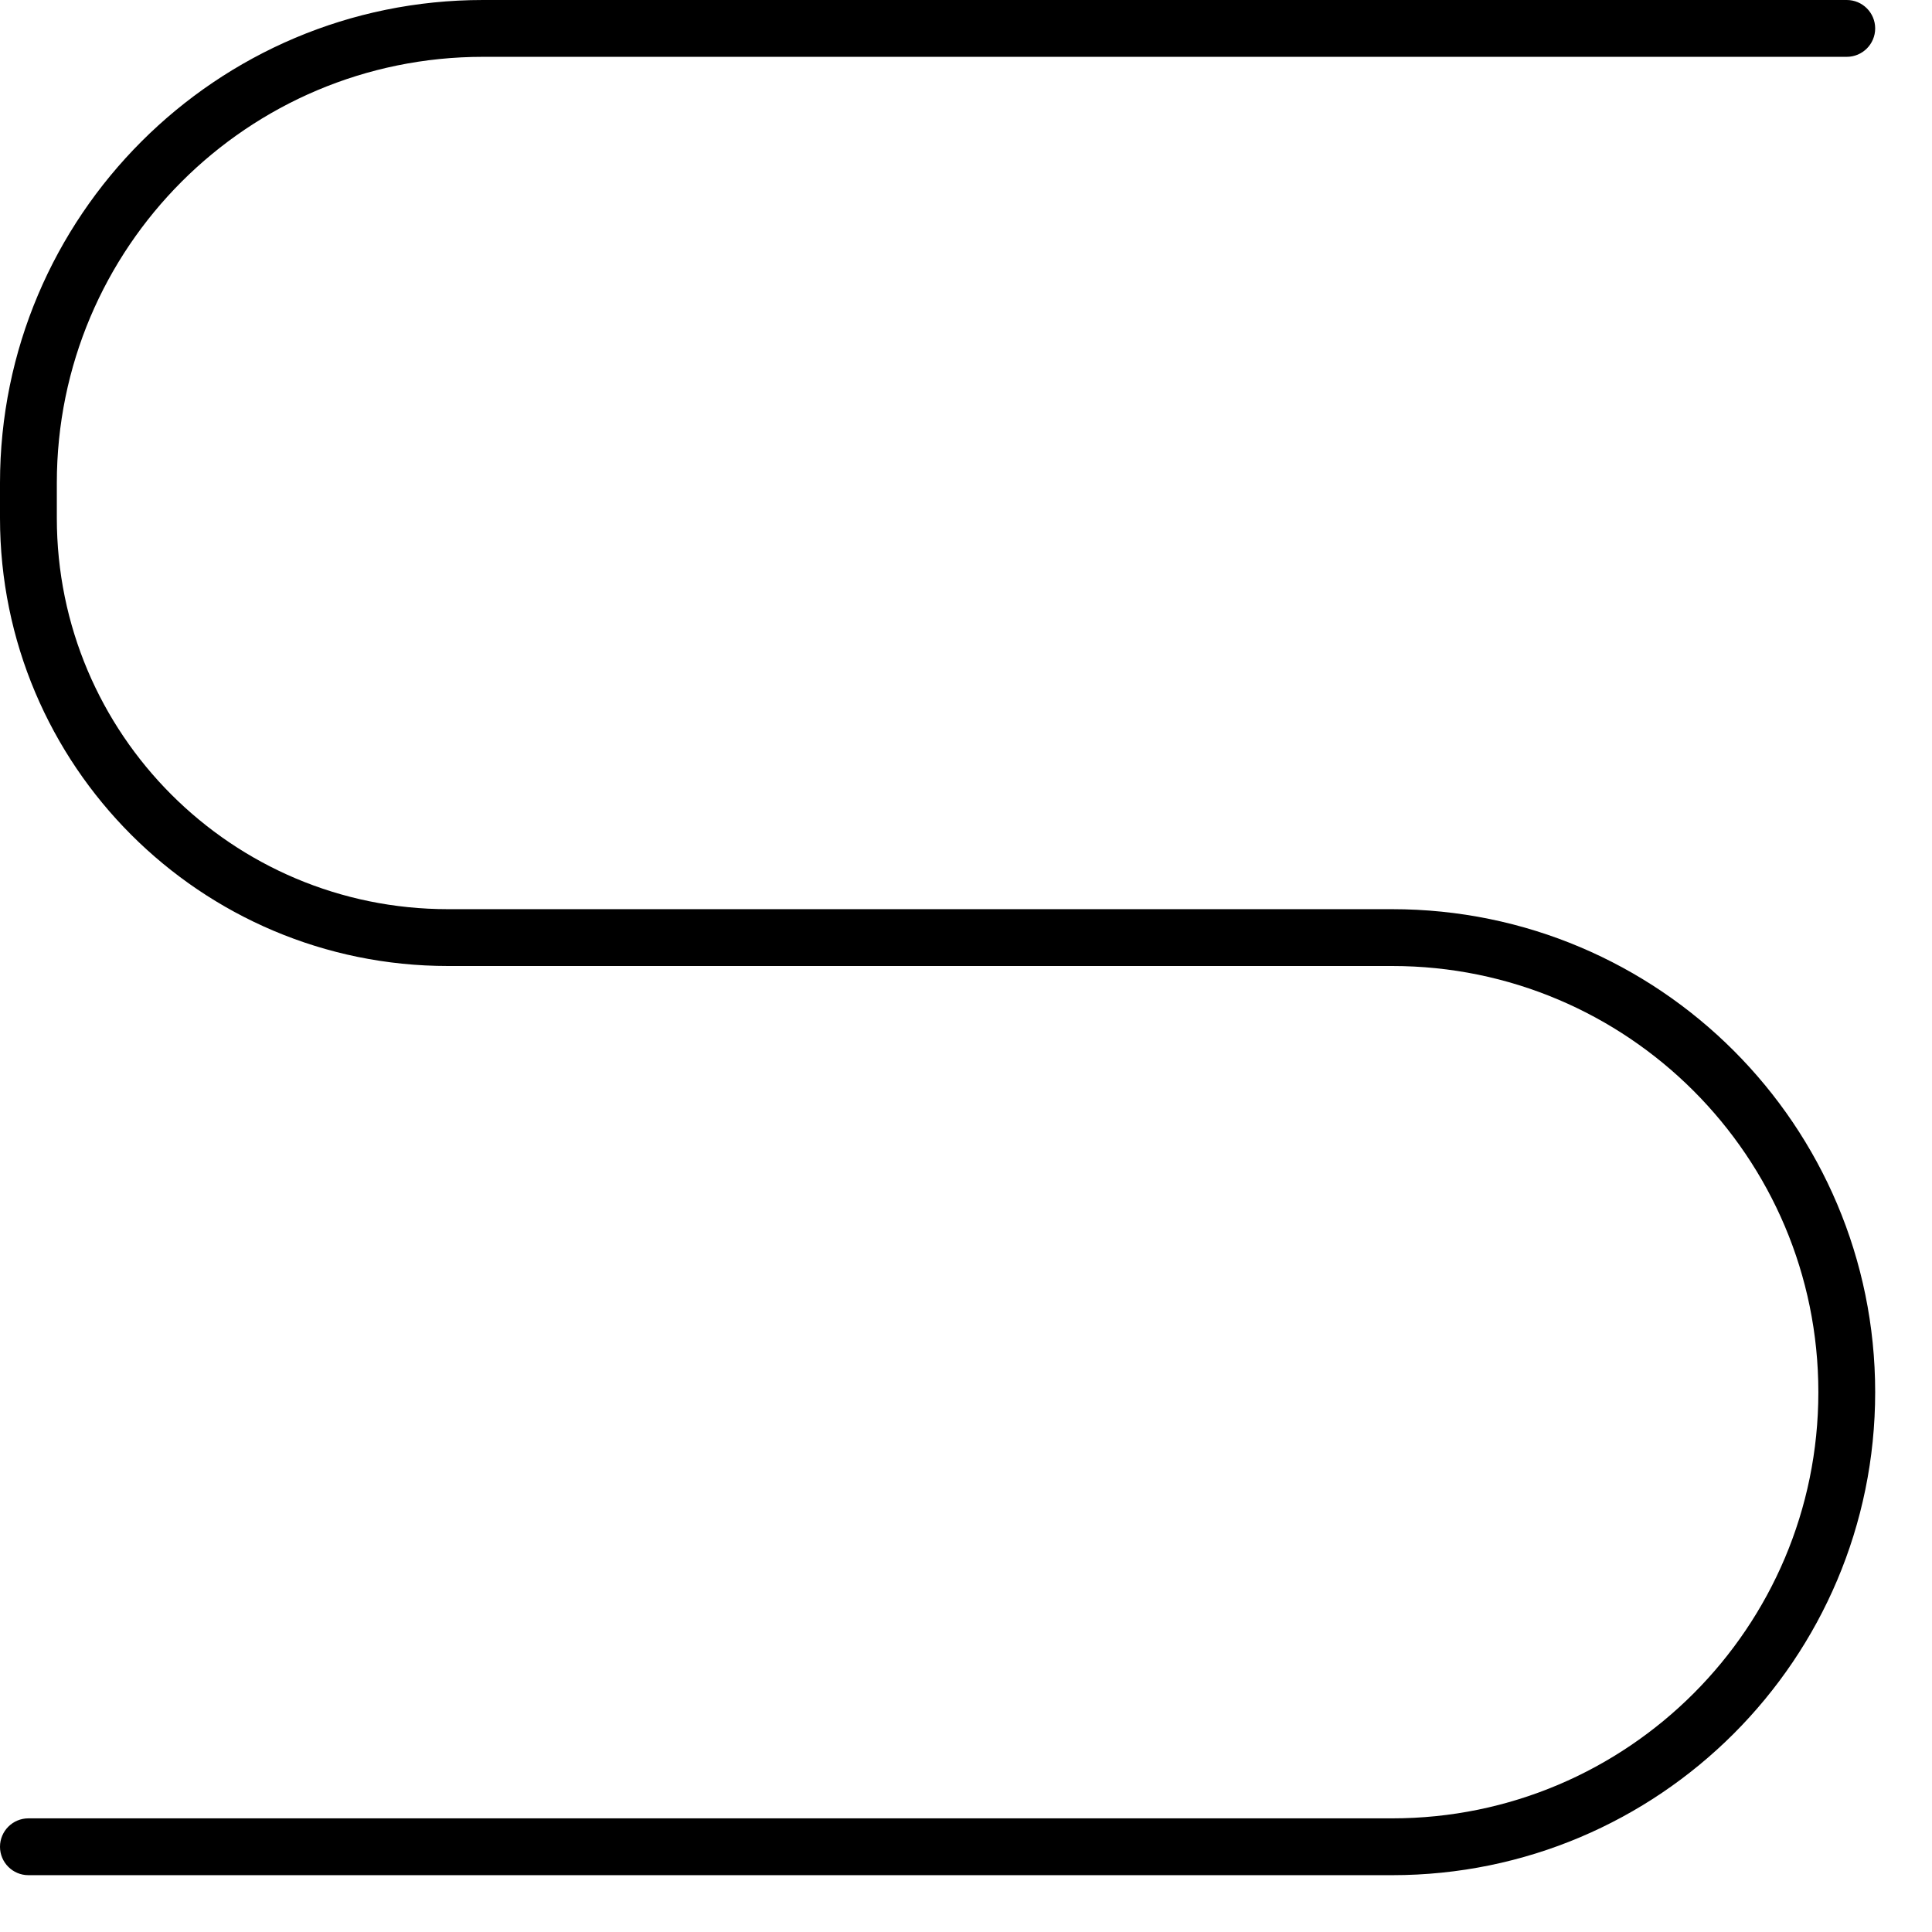
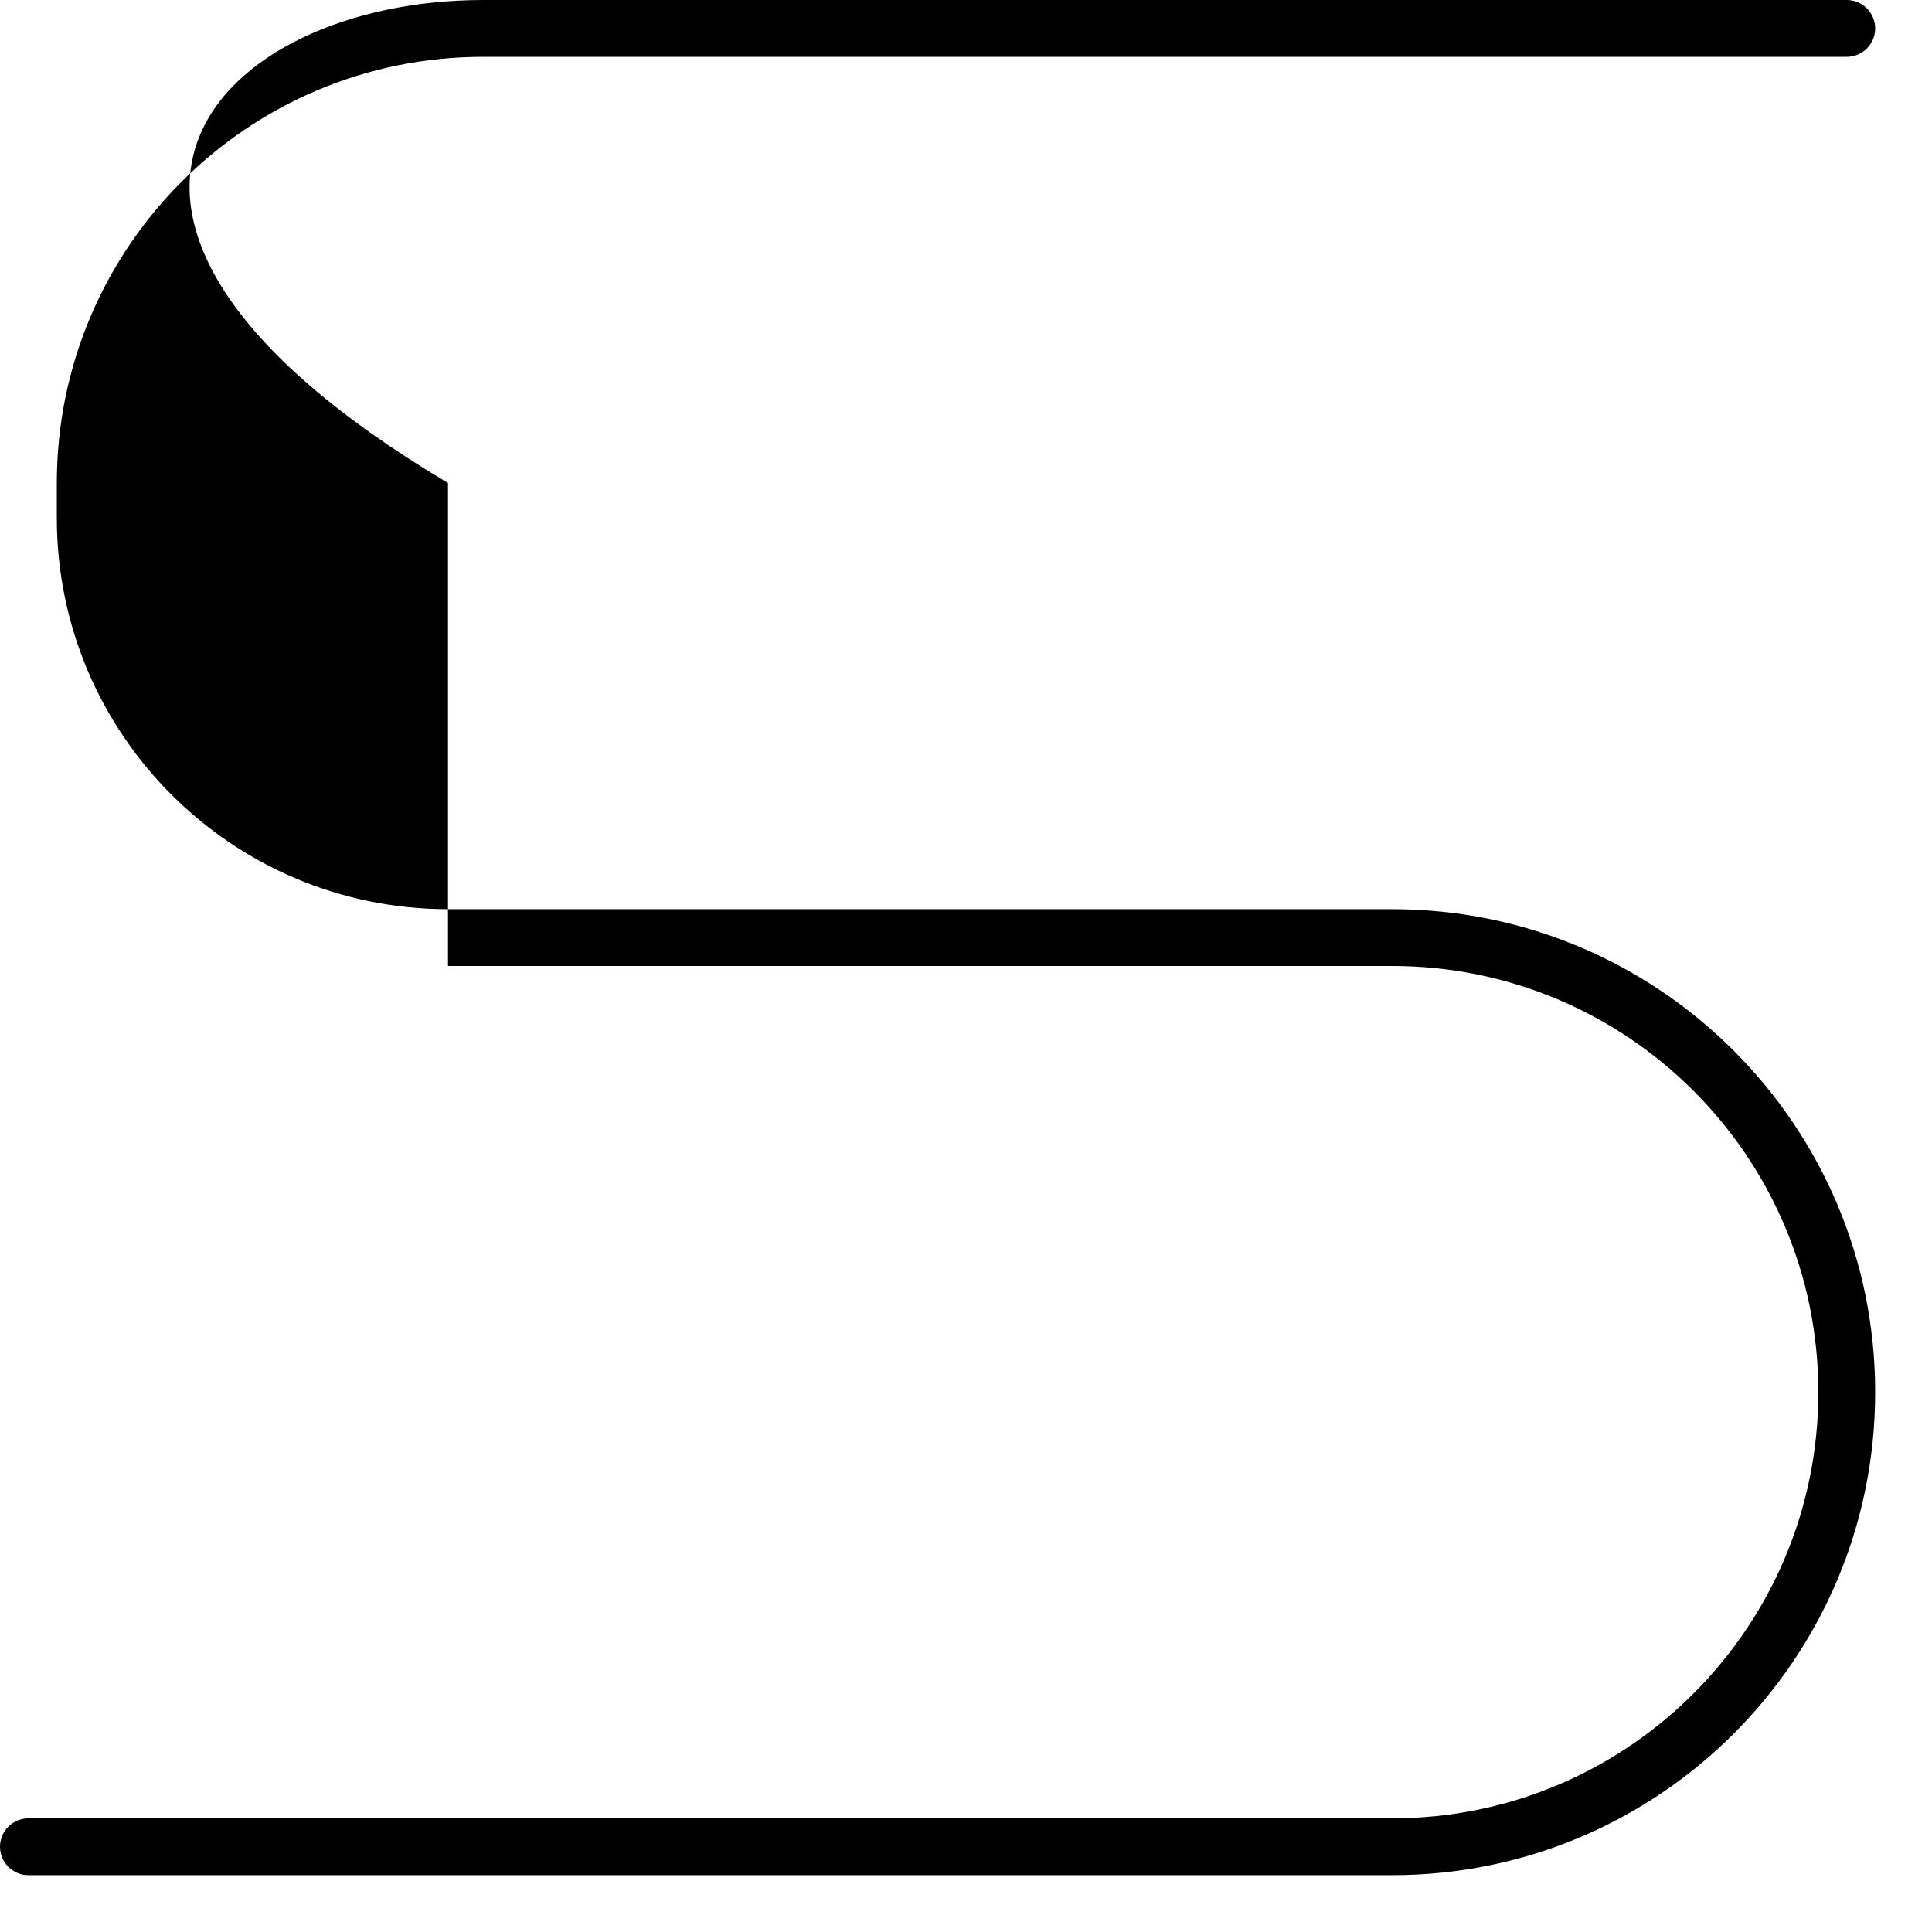
<svg xmlns="http://www.w3.org/2000/svg" fill="none" height="100%" overflow="visible" preserveAspectRatio="none" style="display: block;" viewBox="0 0 17 17" width="100%">
-   <path d="M16 12.25C16 10.179 14.321 8.5 12.25 8.5H3.942C1.765 8.5 0 6.735 0 4.558V4.25C0 1.903 1.903 0 4.25 0H16.25C16.388 0 16.5 0.112 16.5 0.25C16.5 0.388 16.388 0.5 16.25 0.5H4.25C2.179 0.5 0.5 2.179 0.5 4.25V4.558C0.5 6.459 2.041 8 3.942 8H12.25C14.597 8 16.5 9.903 16.5 12.25C16.5 14.597 14.597 16.5 12.25 16.5H0.25C0.112 16.5 0 16.388 0 16.25C0 16.112 0.112 16 0.25 16H12.25C14.321 16 16 14.321 16 12.25Z" fill="black" id="letter-s (Stroke)" />
+   <path d="M16 12.25C16 10.179 14.321 8.5 12.25 8.5H3.942V4.25C0 1.903 1.903 0 4.25 0H16.25C16.388 0 16.5 0.112 16.5 0.25C16.5 0.388 16.388 0.5 16.25 0.5H4.25C2.179 0.5 0.5 2.179 0.5 4.25V4.558C0.5 6.459 2.041 8 3.942 8H12.25C14.597 8 16.5 9.903 16.5 12.25C16.5 14.597 14.597 16.5 12.25 16.5H0.25C0.112 16.5 0 16.388 0 16.25C0 16.112 0.112 16 0.25 16H12.25C14.321 16 16 14.321 16 12.25Z" fill="black" id="letter-s (Stroke)" />
</svg>